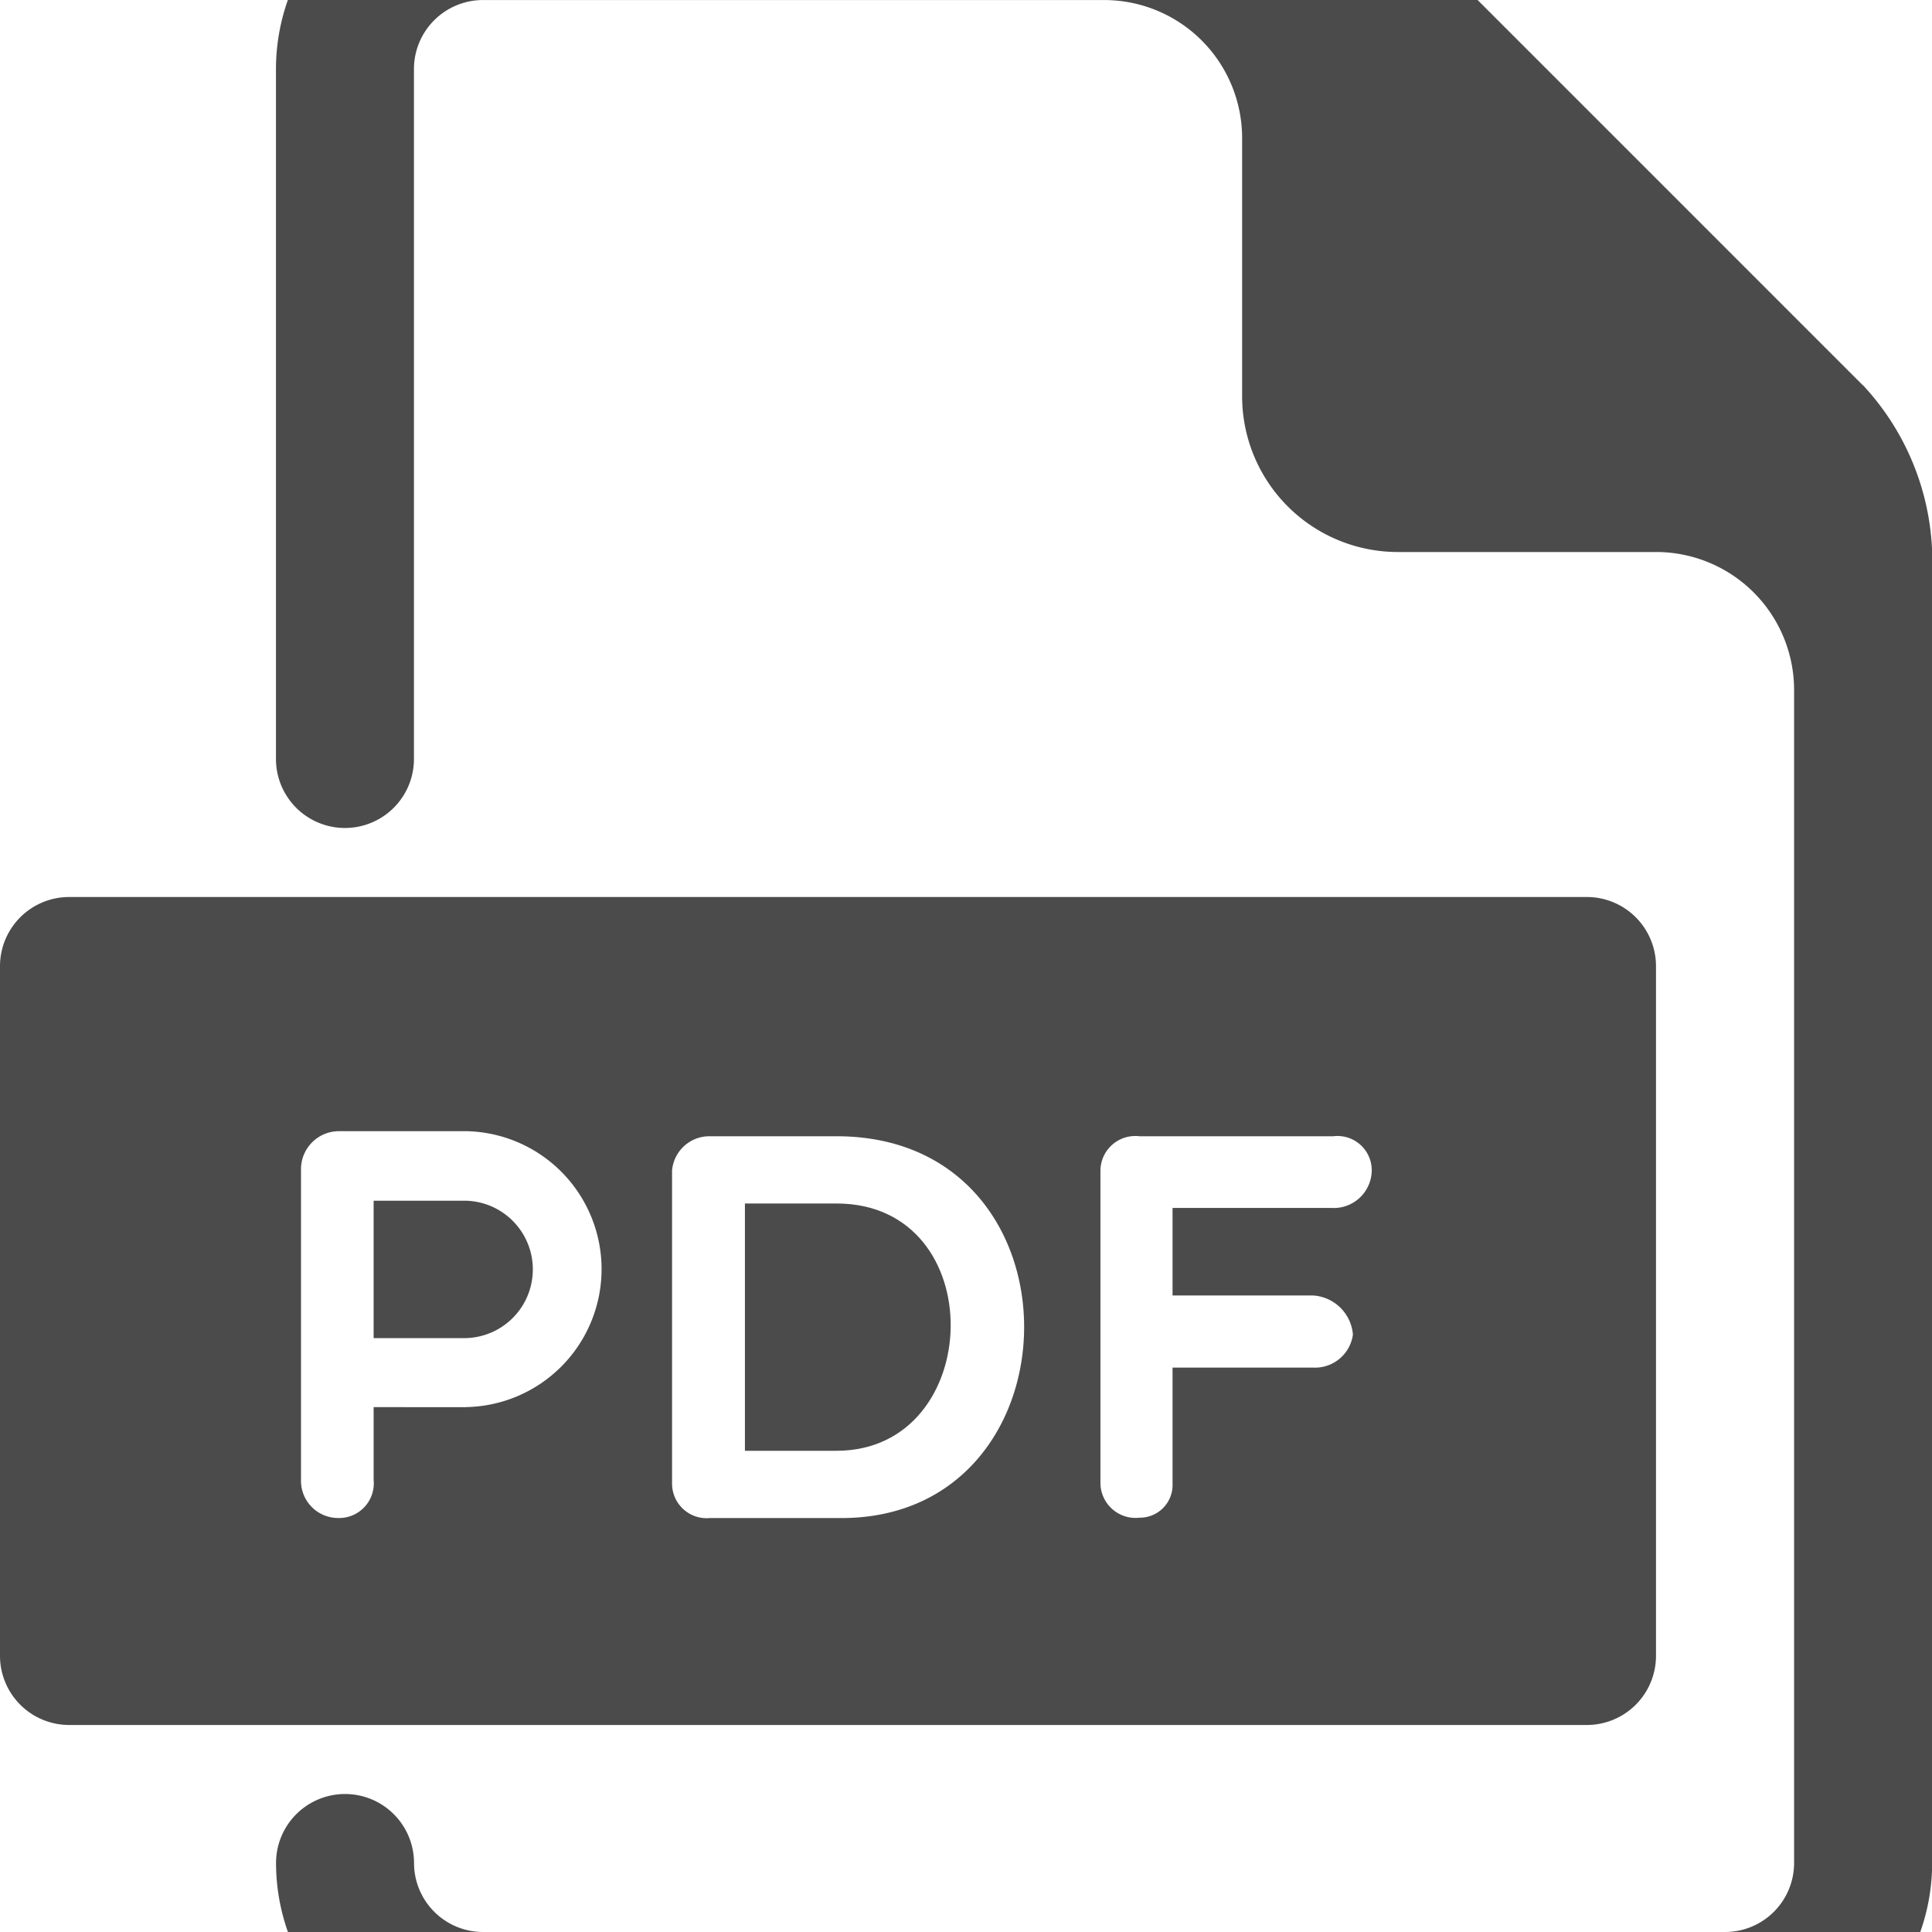
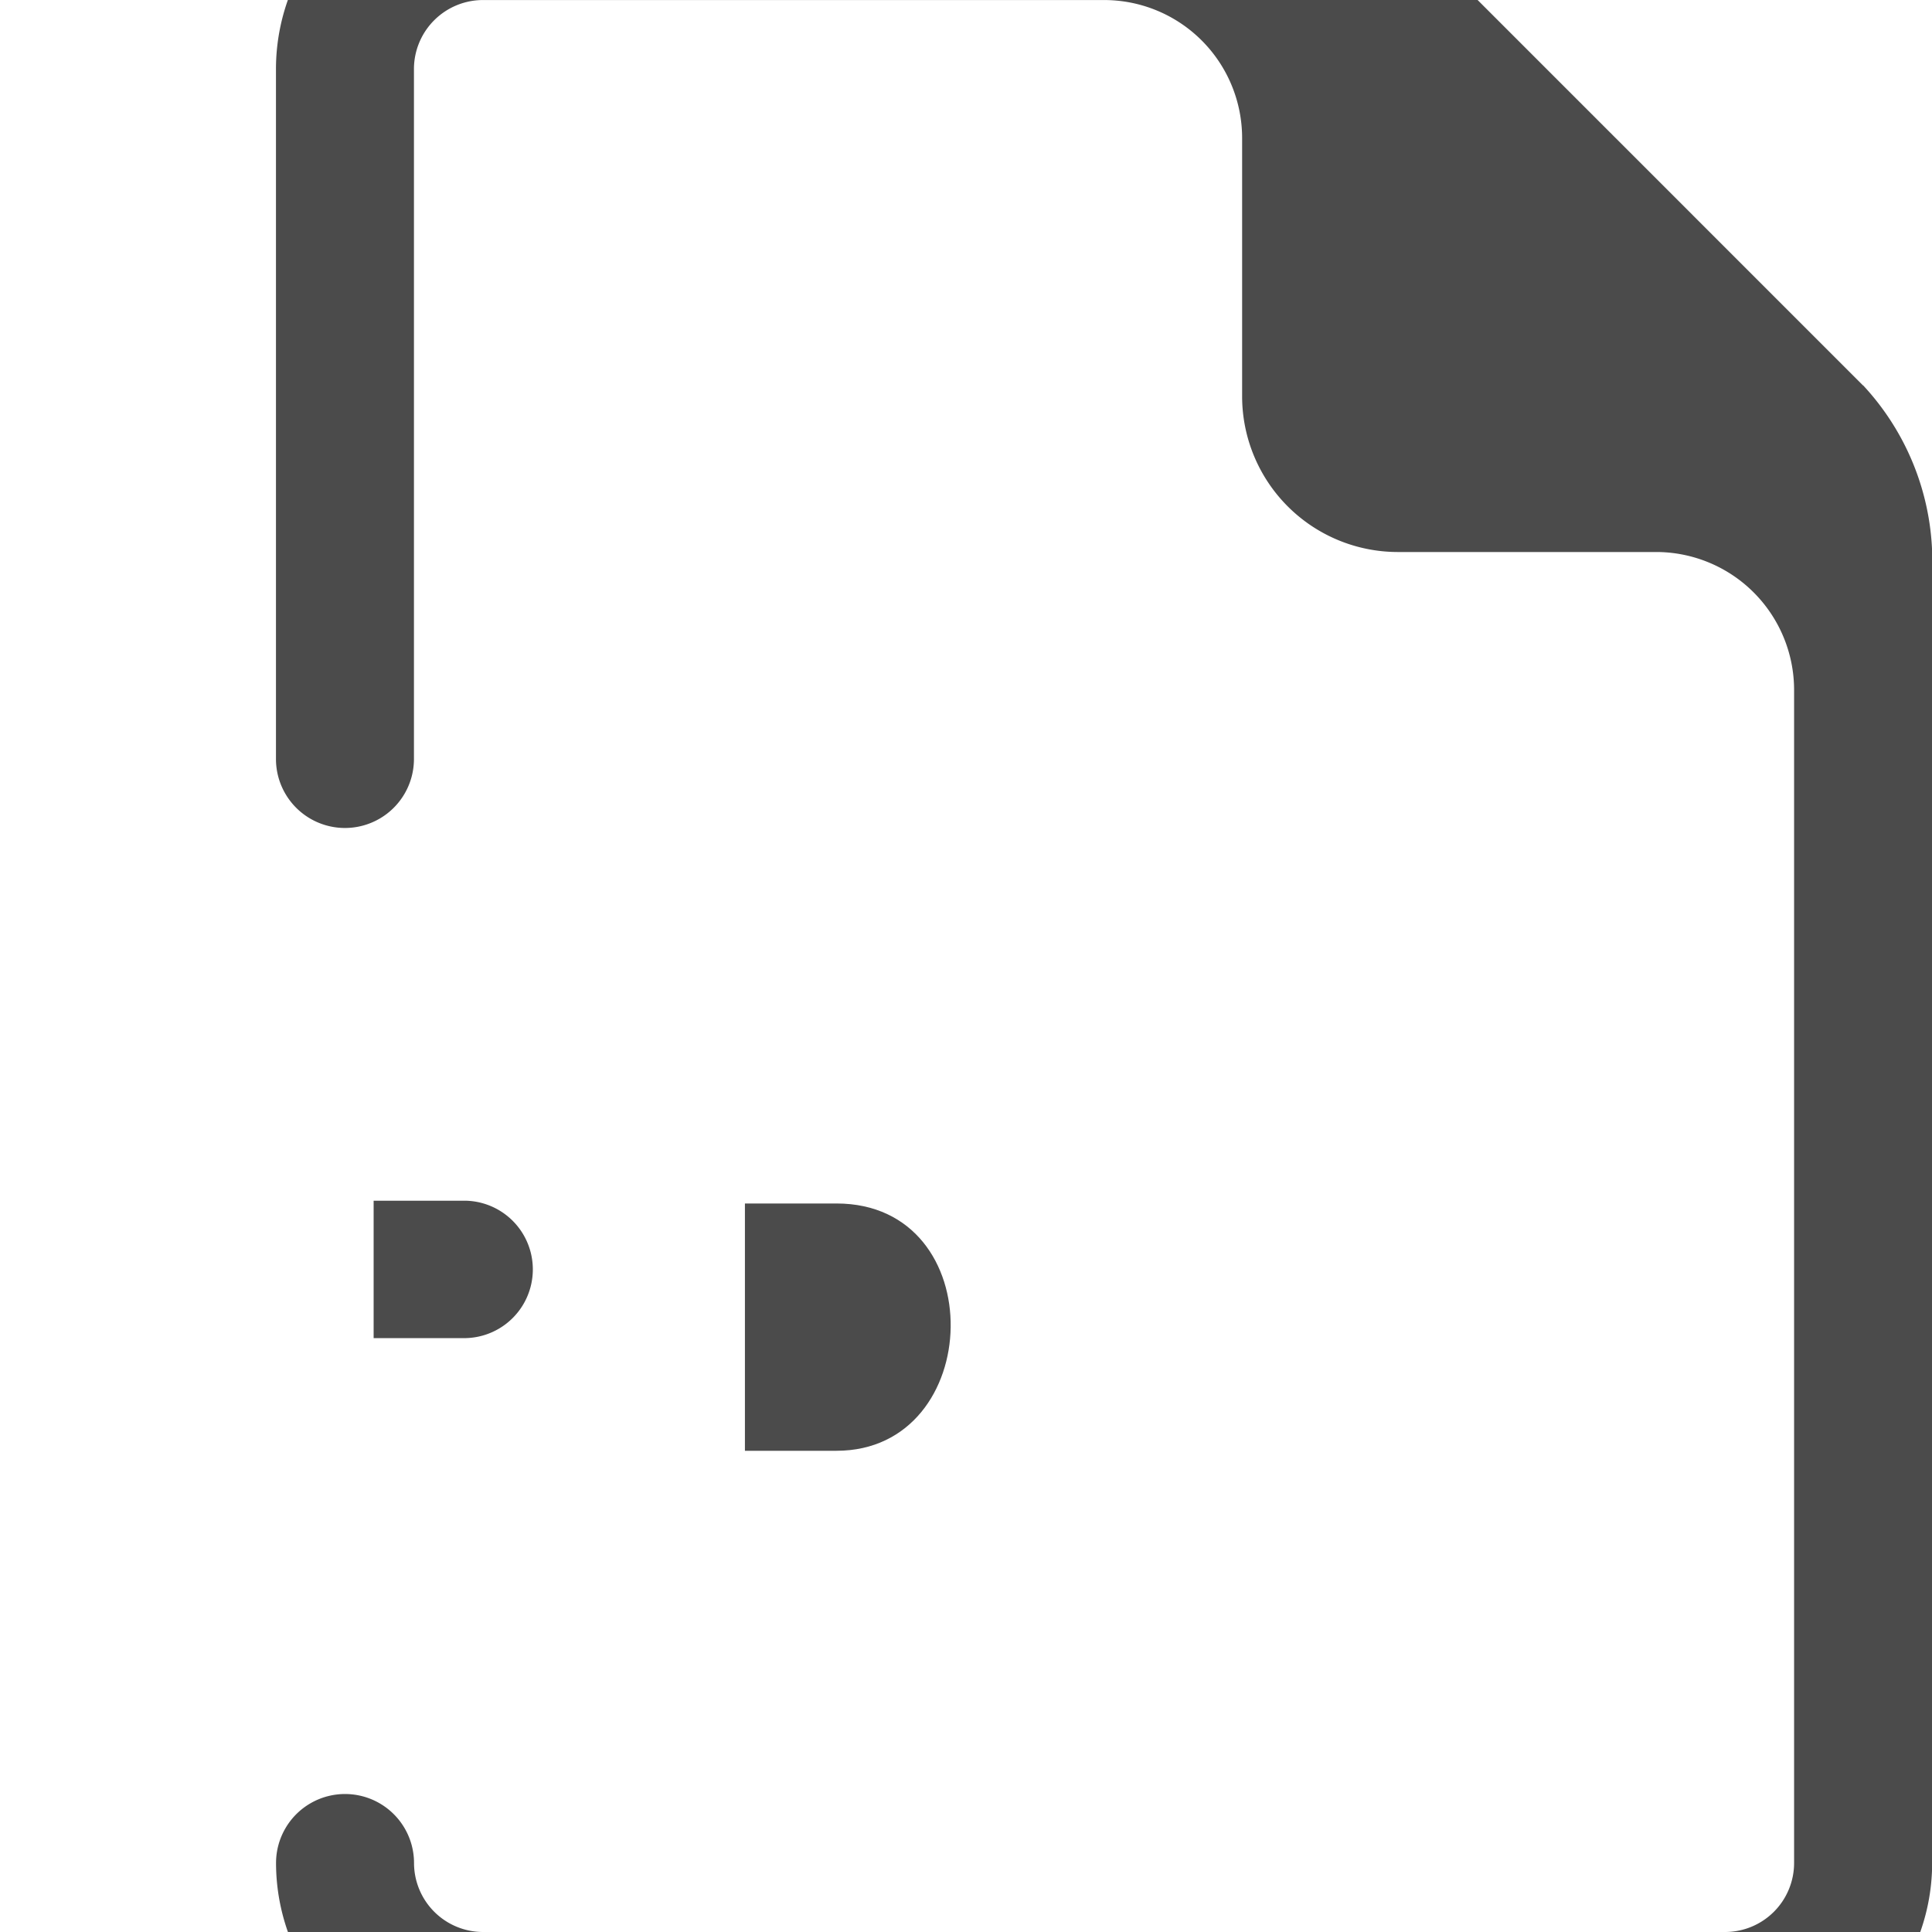
<svg xmlns="http://www.w3.org/2000/svg" preserveAspectRatio="xMidYMid slice" width="600px" height="600px" viewBox="0 0 49.454 56.52">
  <g id="noun-377198" transform="translate(-75)">
    <path id="Path_905" data-name="Path 905" d="M280.416,727.57h-2.358v3.517h2.358a1.759,1.759,0,0,0,0-3.517Z" transform="translate(-193.494 -693.302)" fill="#4b4b4b" />
    <path id="Path_906" data-name="Path 906" d="M482.192,729.07h-2.344V735.4h2.344C486.005,735.4,486.173,729.07,482.192,729.07Z" transform="translate(-385.78 -694.731)" fill="#4b4b4b" />
-     <path id="Path_907" data-name="Path 907" d="M115.624,562.5H76.766A1.771,1.771,0,0,0,75,564.266v17.662a1.771,1.771,0,0,0,1.766,1.766h38.857a1.77,1.77,0,0,0,1.766-1.766V564.266A1.77,1.77,0,0,0,115.624,562.5Zm-28.7,13.058H84.564v1.865a.887.887,0,0,1-.9.973.952.952,0,0,1-.959-.975v-7.95a.973.973,0,0,1,.959-.977h3.262a3.532,3.532,0,0,1,0,7.063Zm9.617,2.838H93.178a.885.885,0,0,1-.975-.876V569.5a.959.959,0,0,1,.975-.876h3.234c6.454,0,6.312,9.773.127,9.773Zm12.585-7.937h-4.112V572.7h3.6a1.091,1.091,0,0,1,1.017,1,.979.979,0,0,1-1.017.846h-3.6v2.966a.838.838,0,0,1-.846.876.9.9,0,0,1-1-.876V569.5a.893.893,0,0,1,1-.876h4.958a.878.878,0,0,1,.987.876.973.973,0,0,1-.987.961Z" transform="translate(0 -536.006)" fill="#4b4b4b" />
    <path id="Path_908" data-name="Path 908" d="M265.616,13.4,253.983,1.766A6.6,6.6,0,0,0,249.72,0H230.291a5.305,5.305,0,0,0-5.3,5.3V22.961a1.766,1.766,0,1,0,3.532,0V5.3a1.768,1.768,0,0,1,1.766-1.766h15.9a3.533,3.533,0,0,1,3.533,3.532v6.623a3.987,3.987,0,0,0,3.974,3.974h6.623a3.533,3.533,0,0,1,3.532,3.532V51.221a1.767,1.767,0,0,1-1.766,1.766H230.291a1.768,1.768,0,0,1-1.766-1.766,1.766,1.766,0,1,0-3.532,0,5.305,5.305,0,0,0,5.3,5.3h31.792a5.305,5.305,0,0,0,5.3-5.3V17.662a6.611,6.611,0,0,0-1.766-4.264Z" transform="translate(-142.927)" fill="#4b4b4b" />
  </g>
</svg>